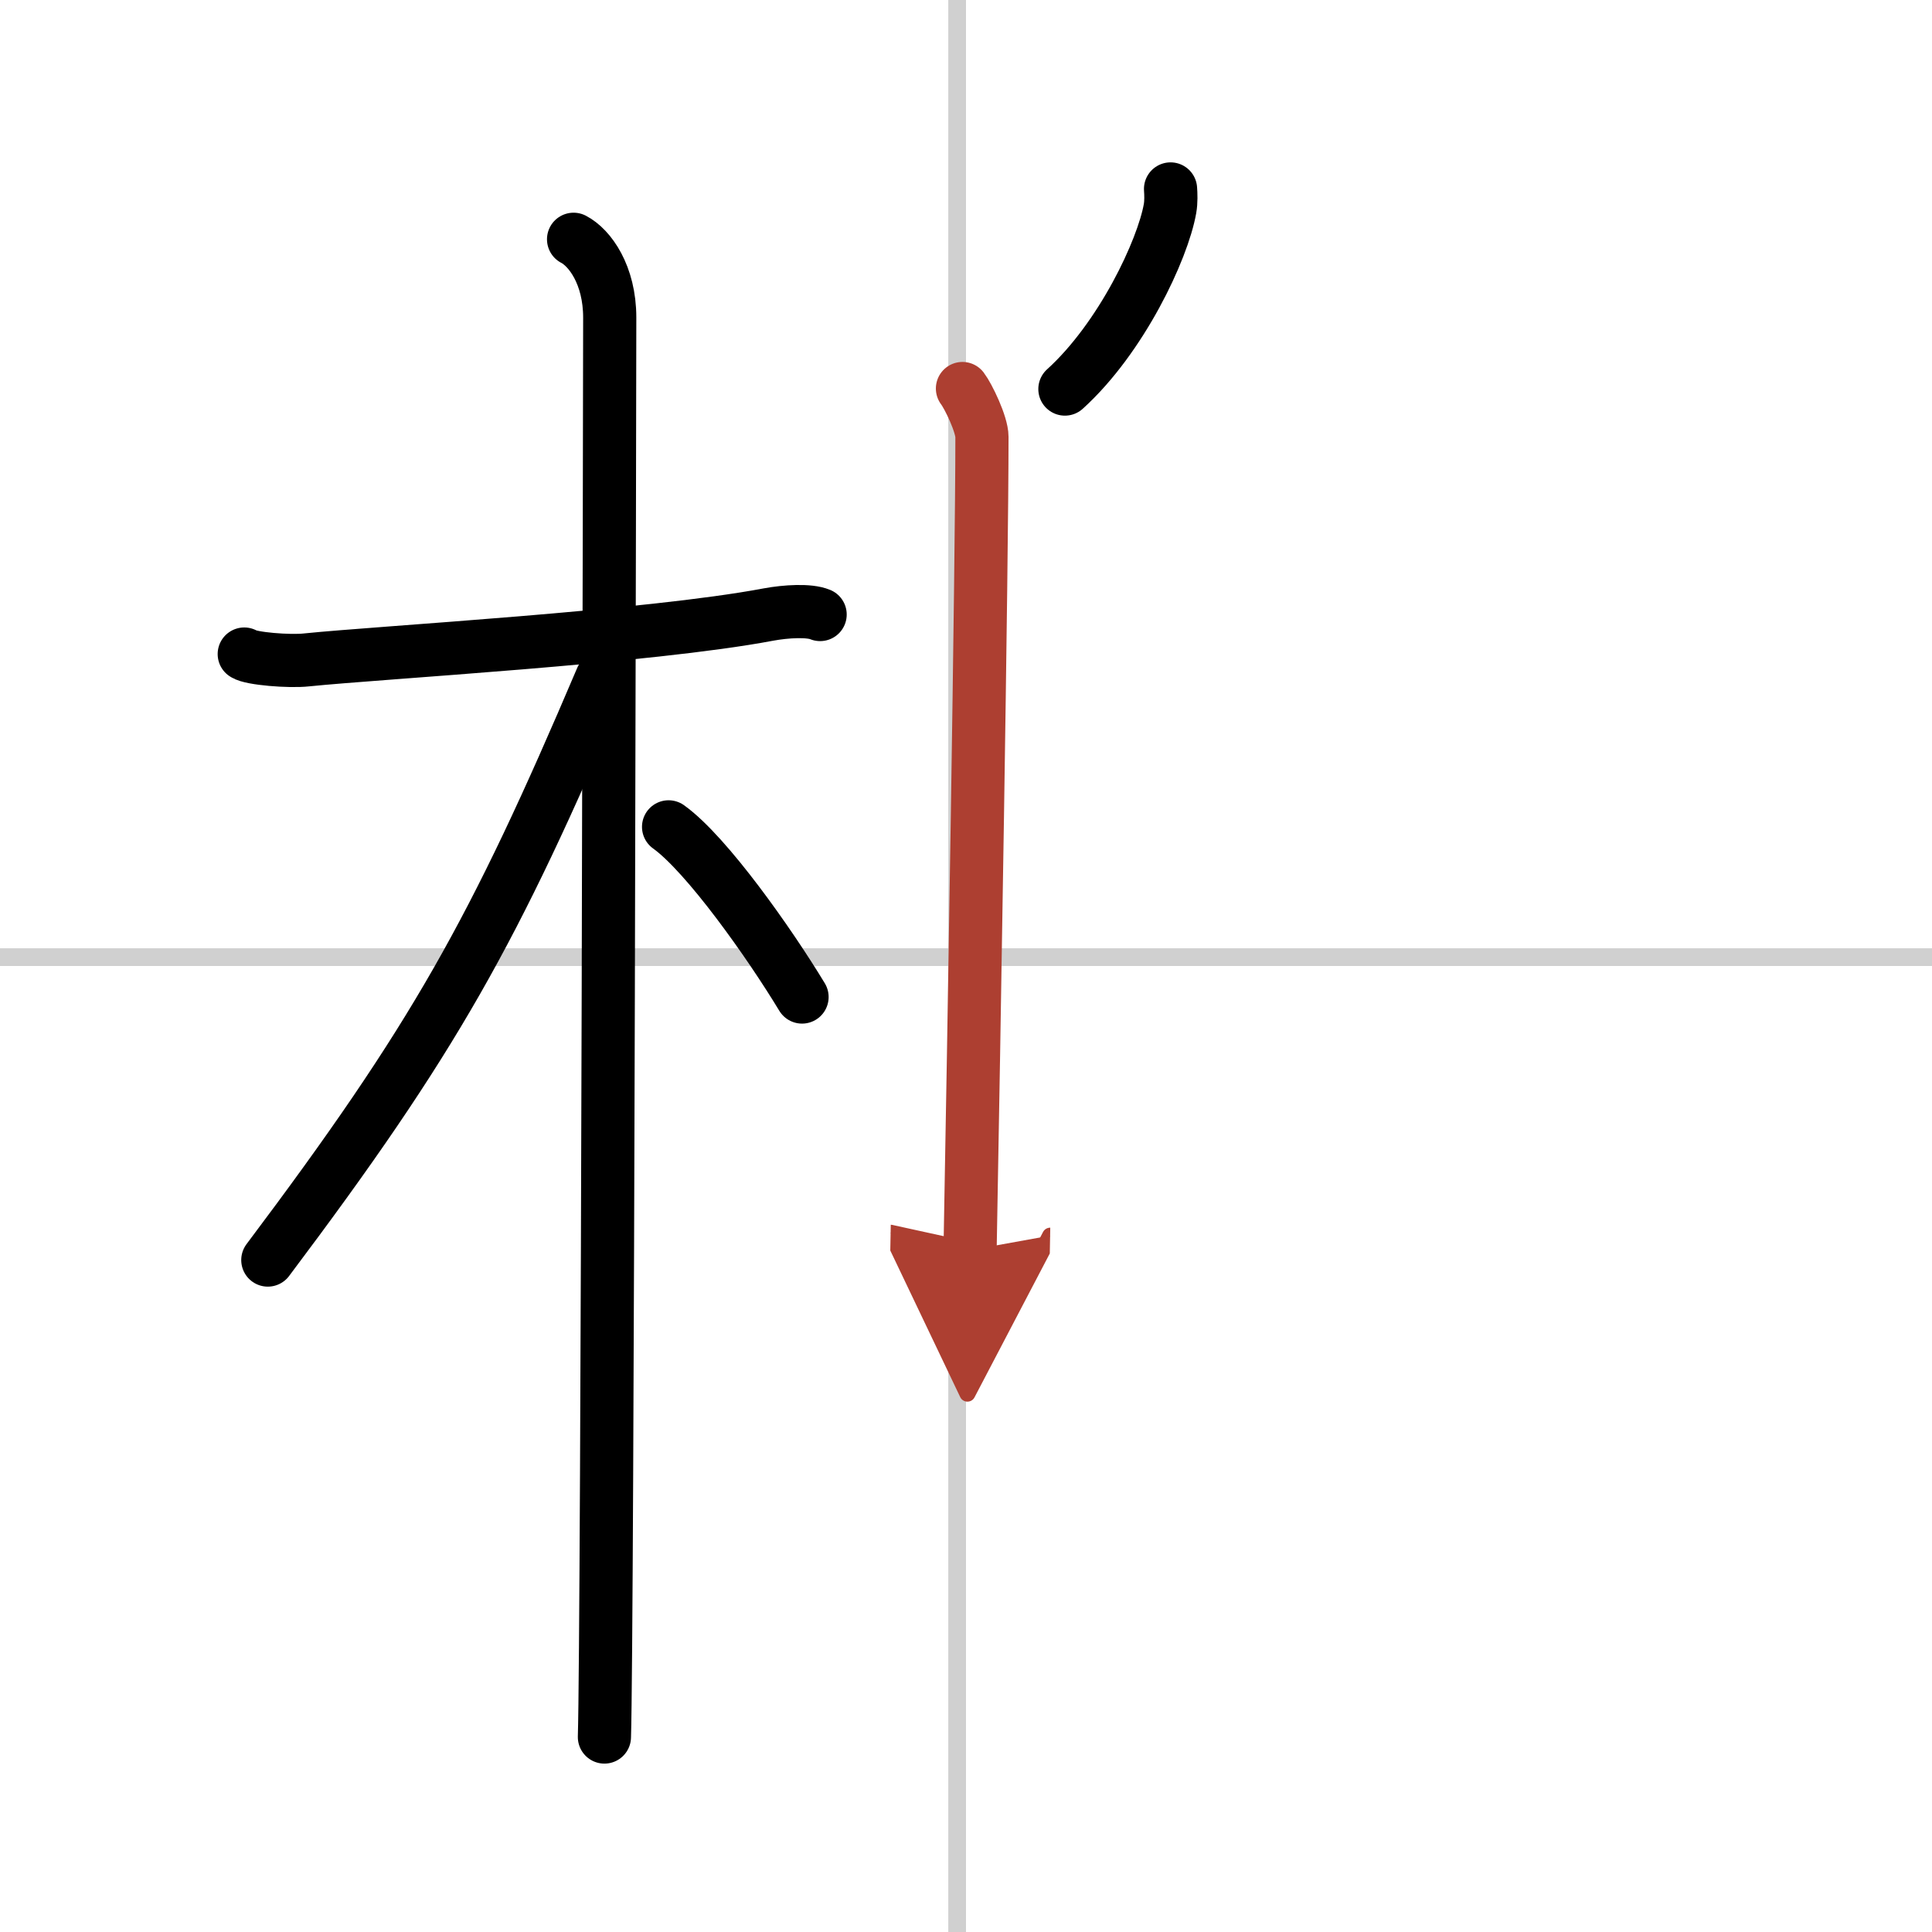
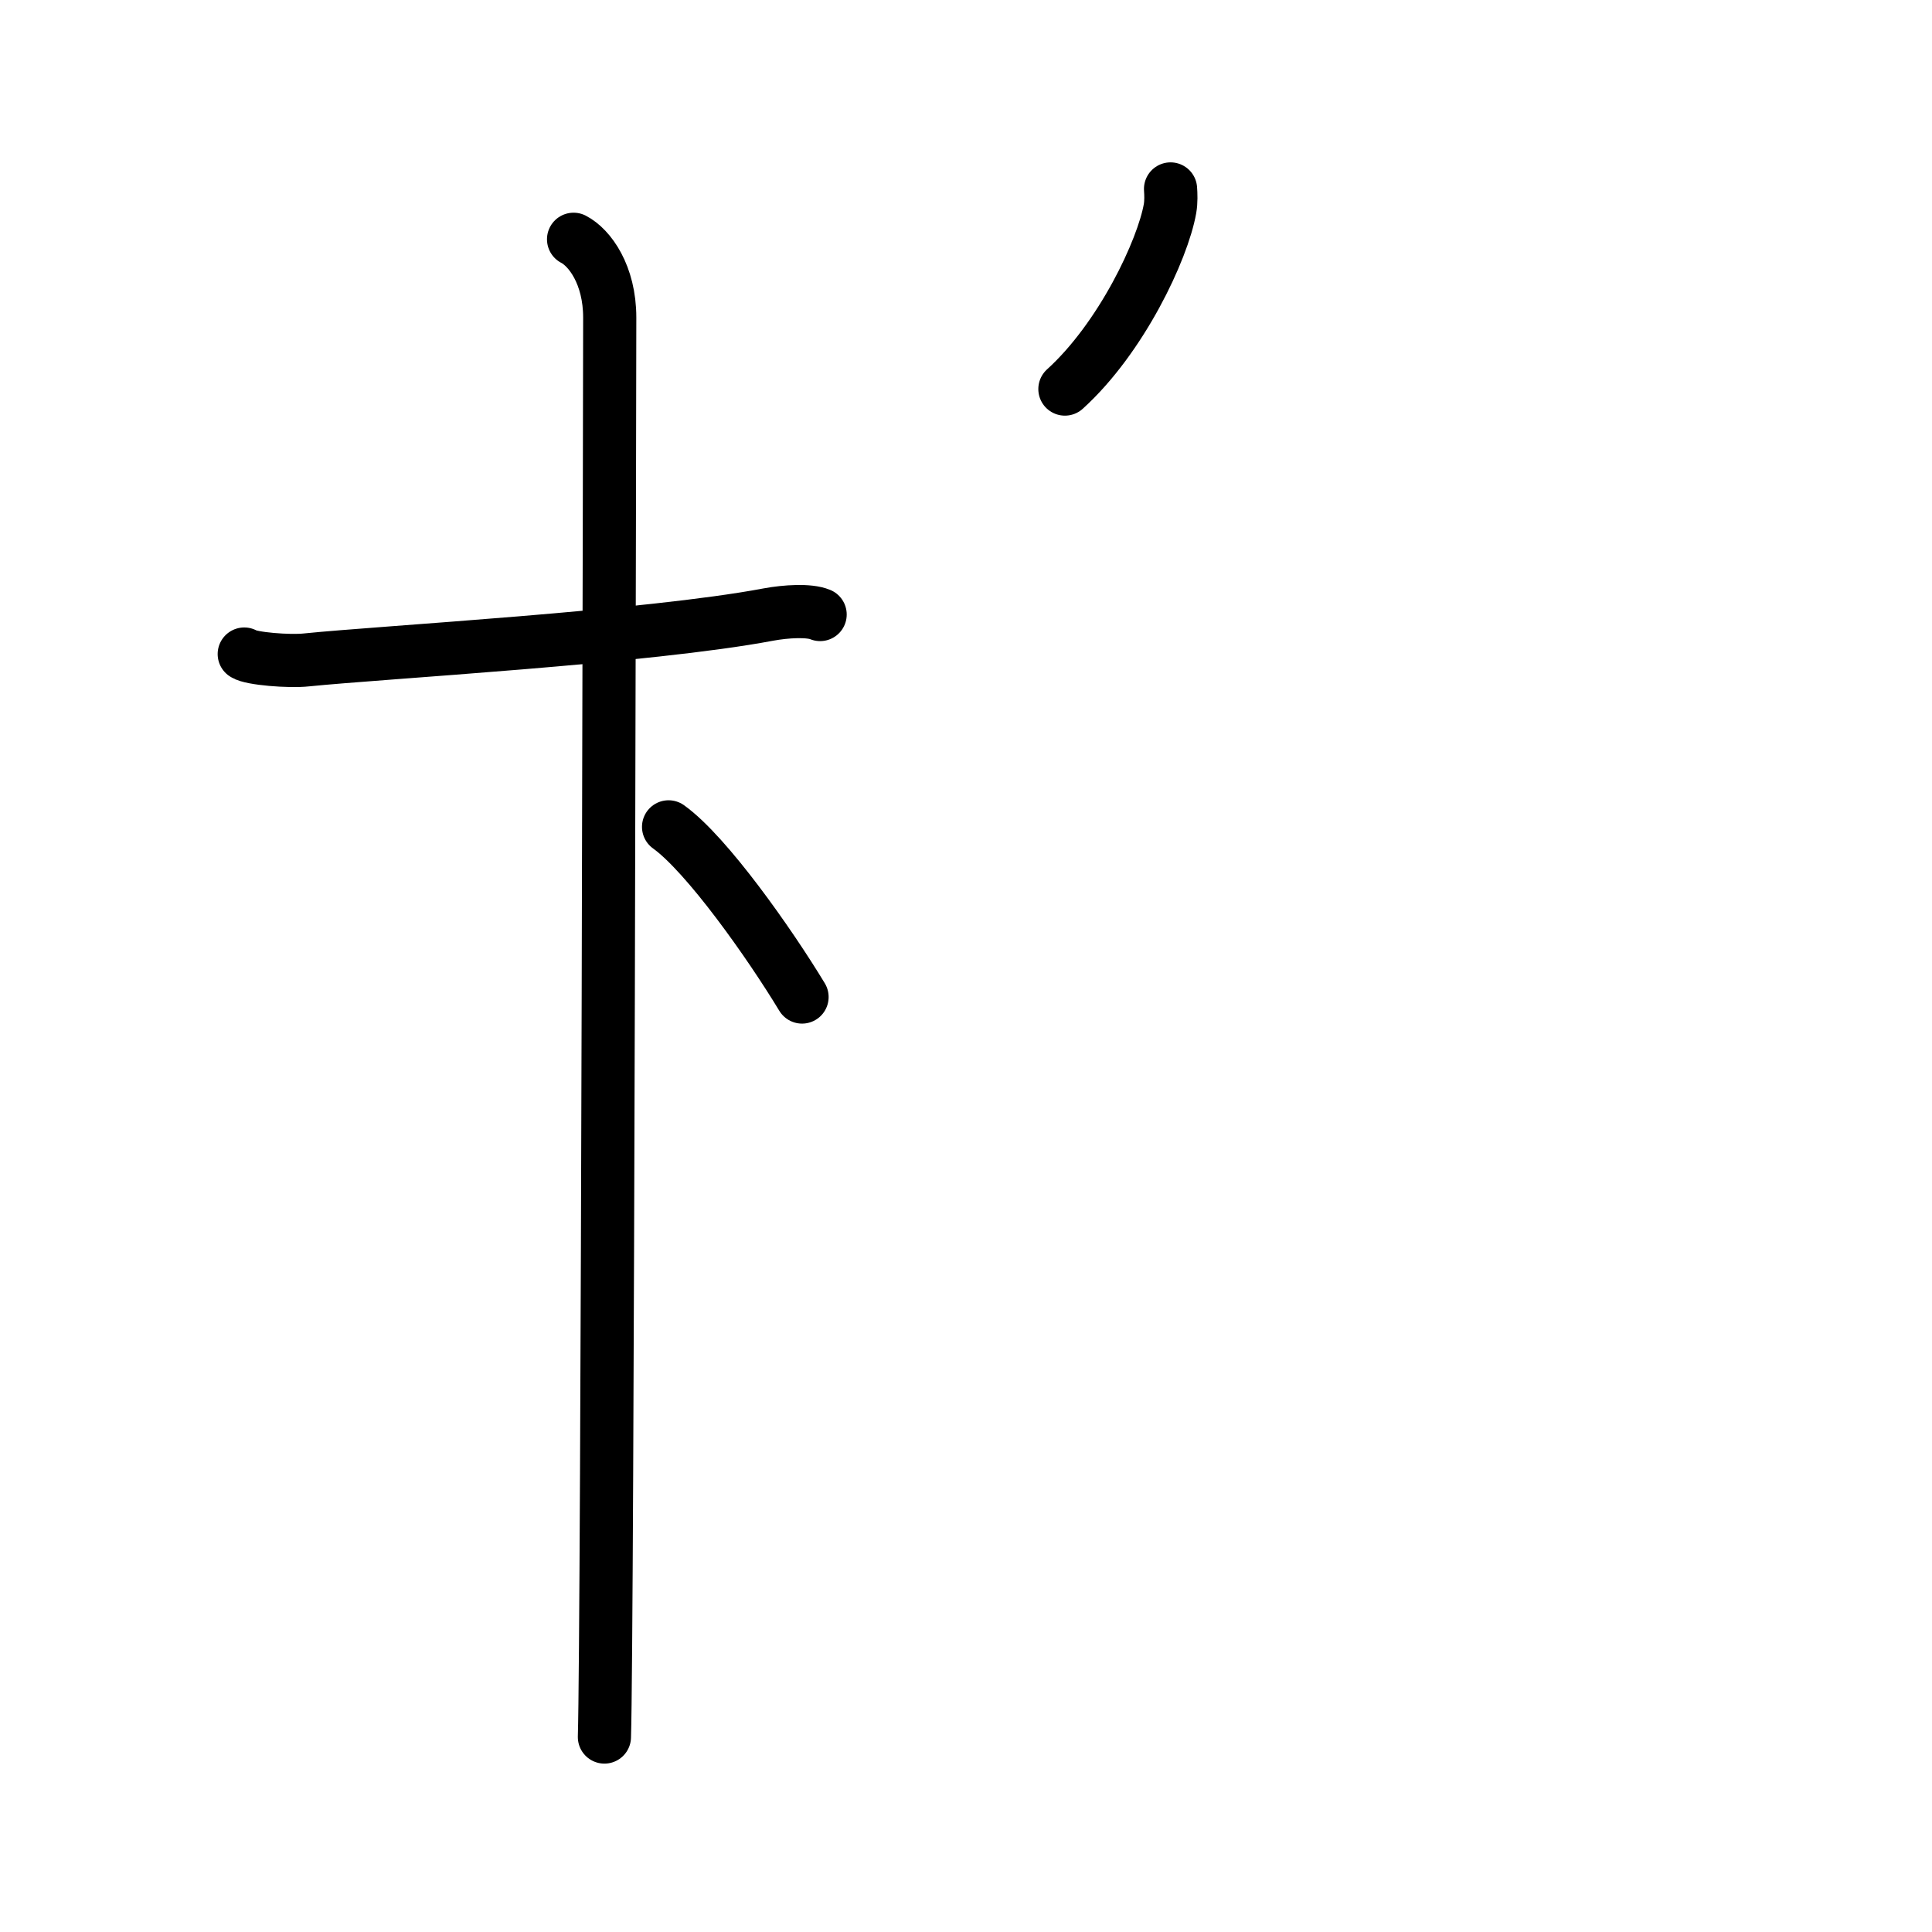
<svg xmlns="http://www.w3.org/2000/svg" width="400" height="400" viewBox="0 0 109 109">
  <defs>
    <marker id="a" markerWidth="4" orient="auto" refX="1" refY="5" viewBox="0 0 10 10">
      <polyline points="0 0 10 5 0 10 1 5" fill="#ad3f31" stroke="#ad3f31" />
    </marker>
  </defs>
  <g fill="none" stroke="#000" stroke-linecap="round" stroke-linejoin="round" stroke-width="3">
    <rect width="100%" height="100%" fill="#fff" stroke="#fff" />
-     <line x1="54" x2="54" y2="109" stroke="#d0d0d0" stroke-width="1" />
-     <line x2="109" y1="54" y2="54" stroke="#d0d0d0" stroke-width="1" />
    <path d="m13.78 36.9c0.37 0.26 2.55 0.44 3.52 0.33 4.2-0.43 19.3-1.28 26.06-2.56 0.98-0.18 2.29-0.26 2.91 0" />
    <path d="m32.36 13.5c0.91 0.47 2.04 2 2.04 4.42 0 0.95-0.12 74.25-0.3 80.08" />
-     <path d="M33.94,38.28C27.87,52.56,24.5,58.6,15.11,71.09" />
    <path d="m37.72 46.65c2.16 1.55 5.71 6.59 7.53 9.6" />
    <path d="m66.04 10.66c0.02 0.28 0.04 0.72-0.03 1.11-0.41 2.32-2.74 7.29-5.93 10.18" />
-     <path d="m54.3 21.92c0.33 0.43 1.1 2.02 1.1 2.73 0 7.23-0.46 34.51-0.67 45.88" marker-end="url(#a)" stroke="#ad3f31" />
  </g>
</svg>